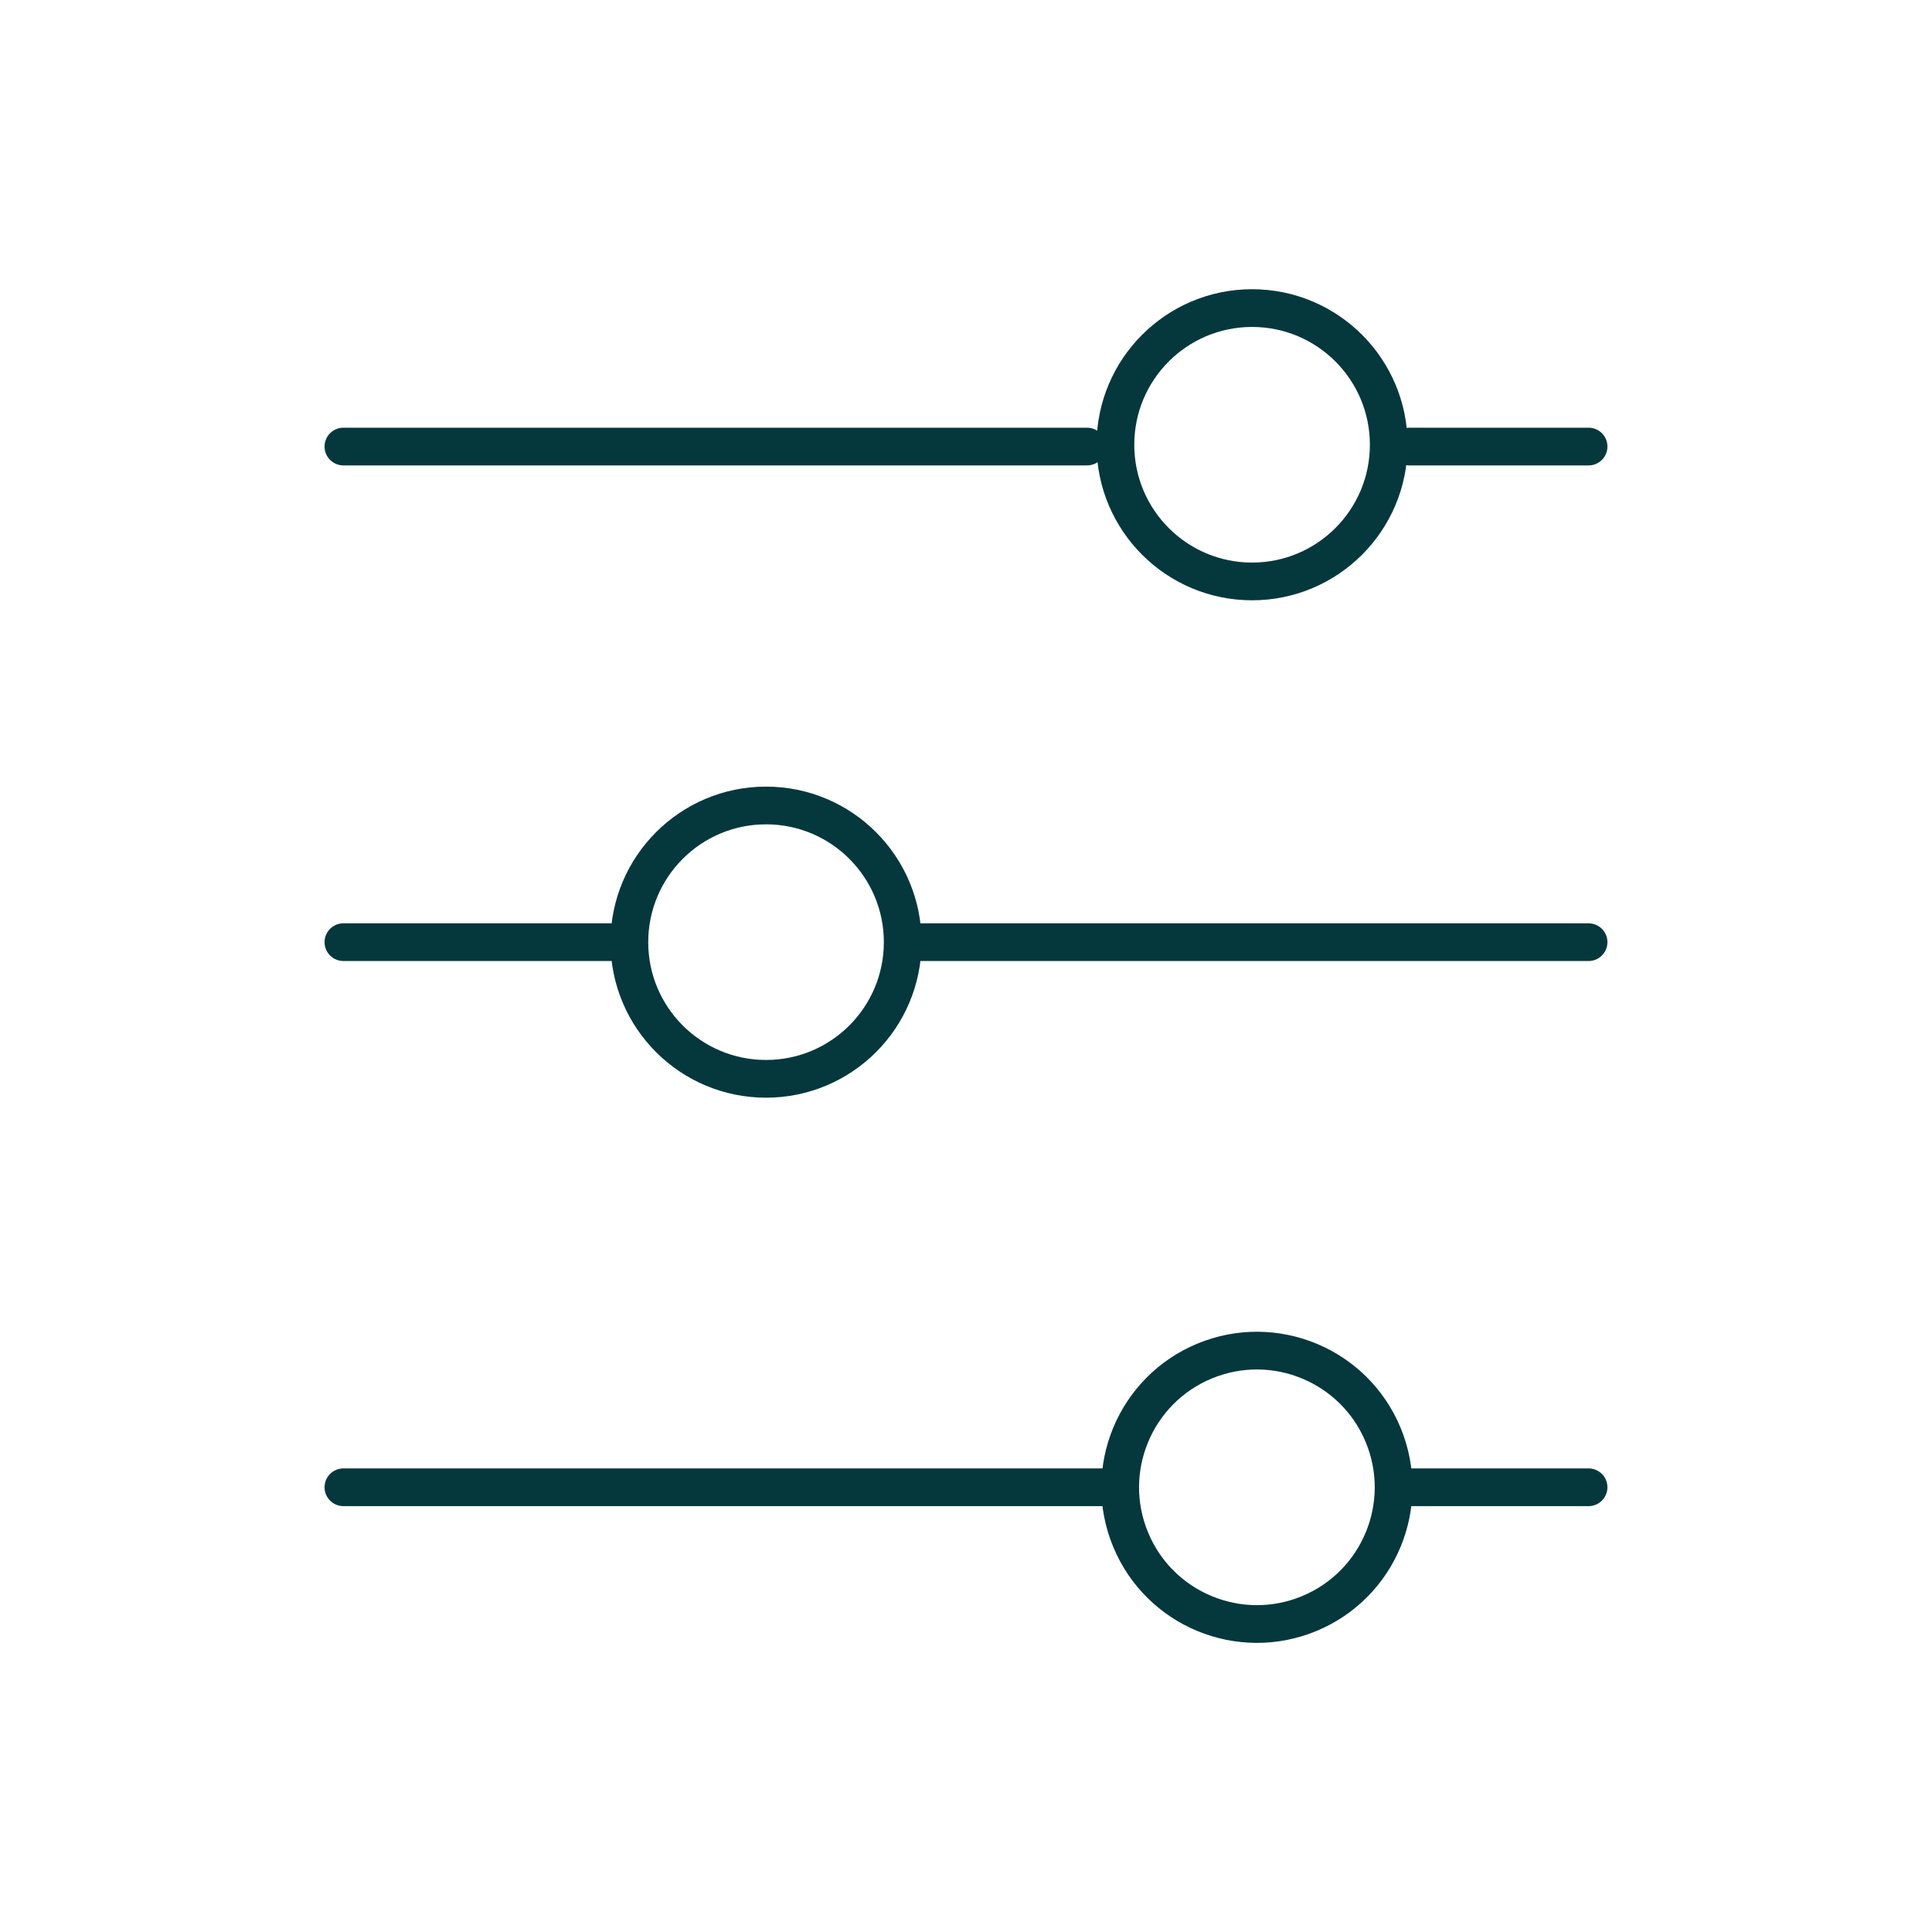
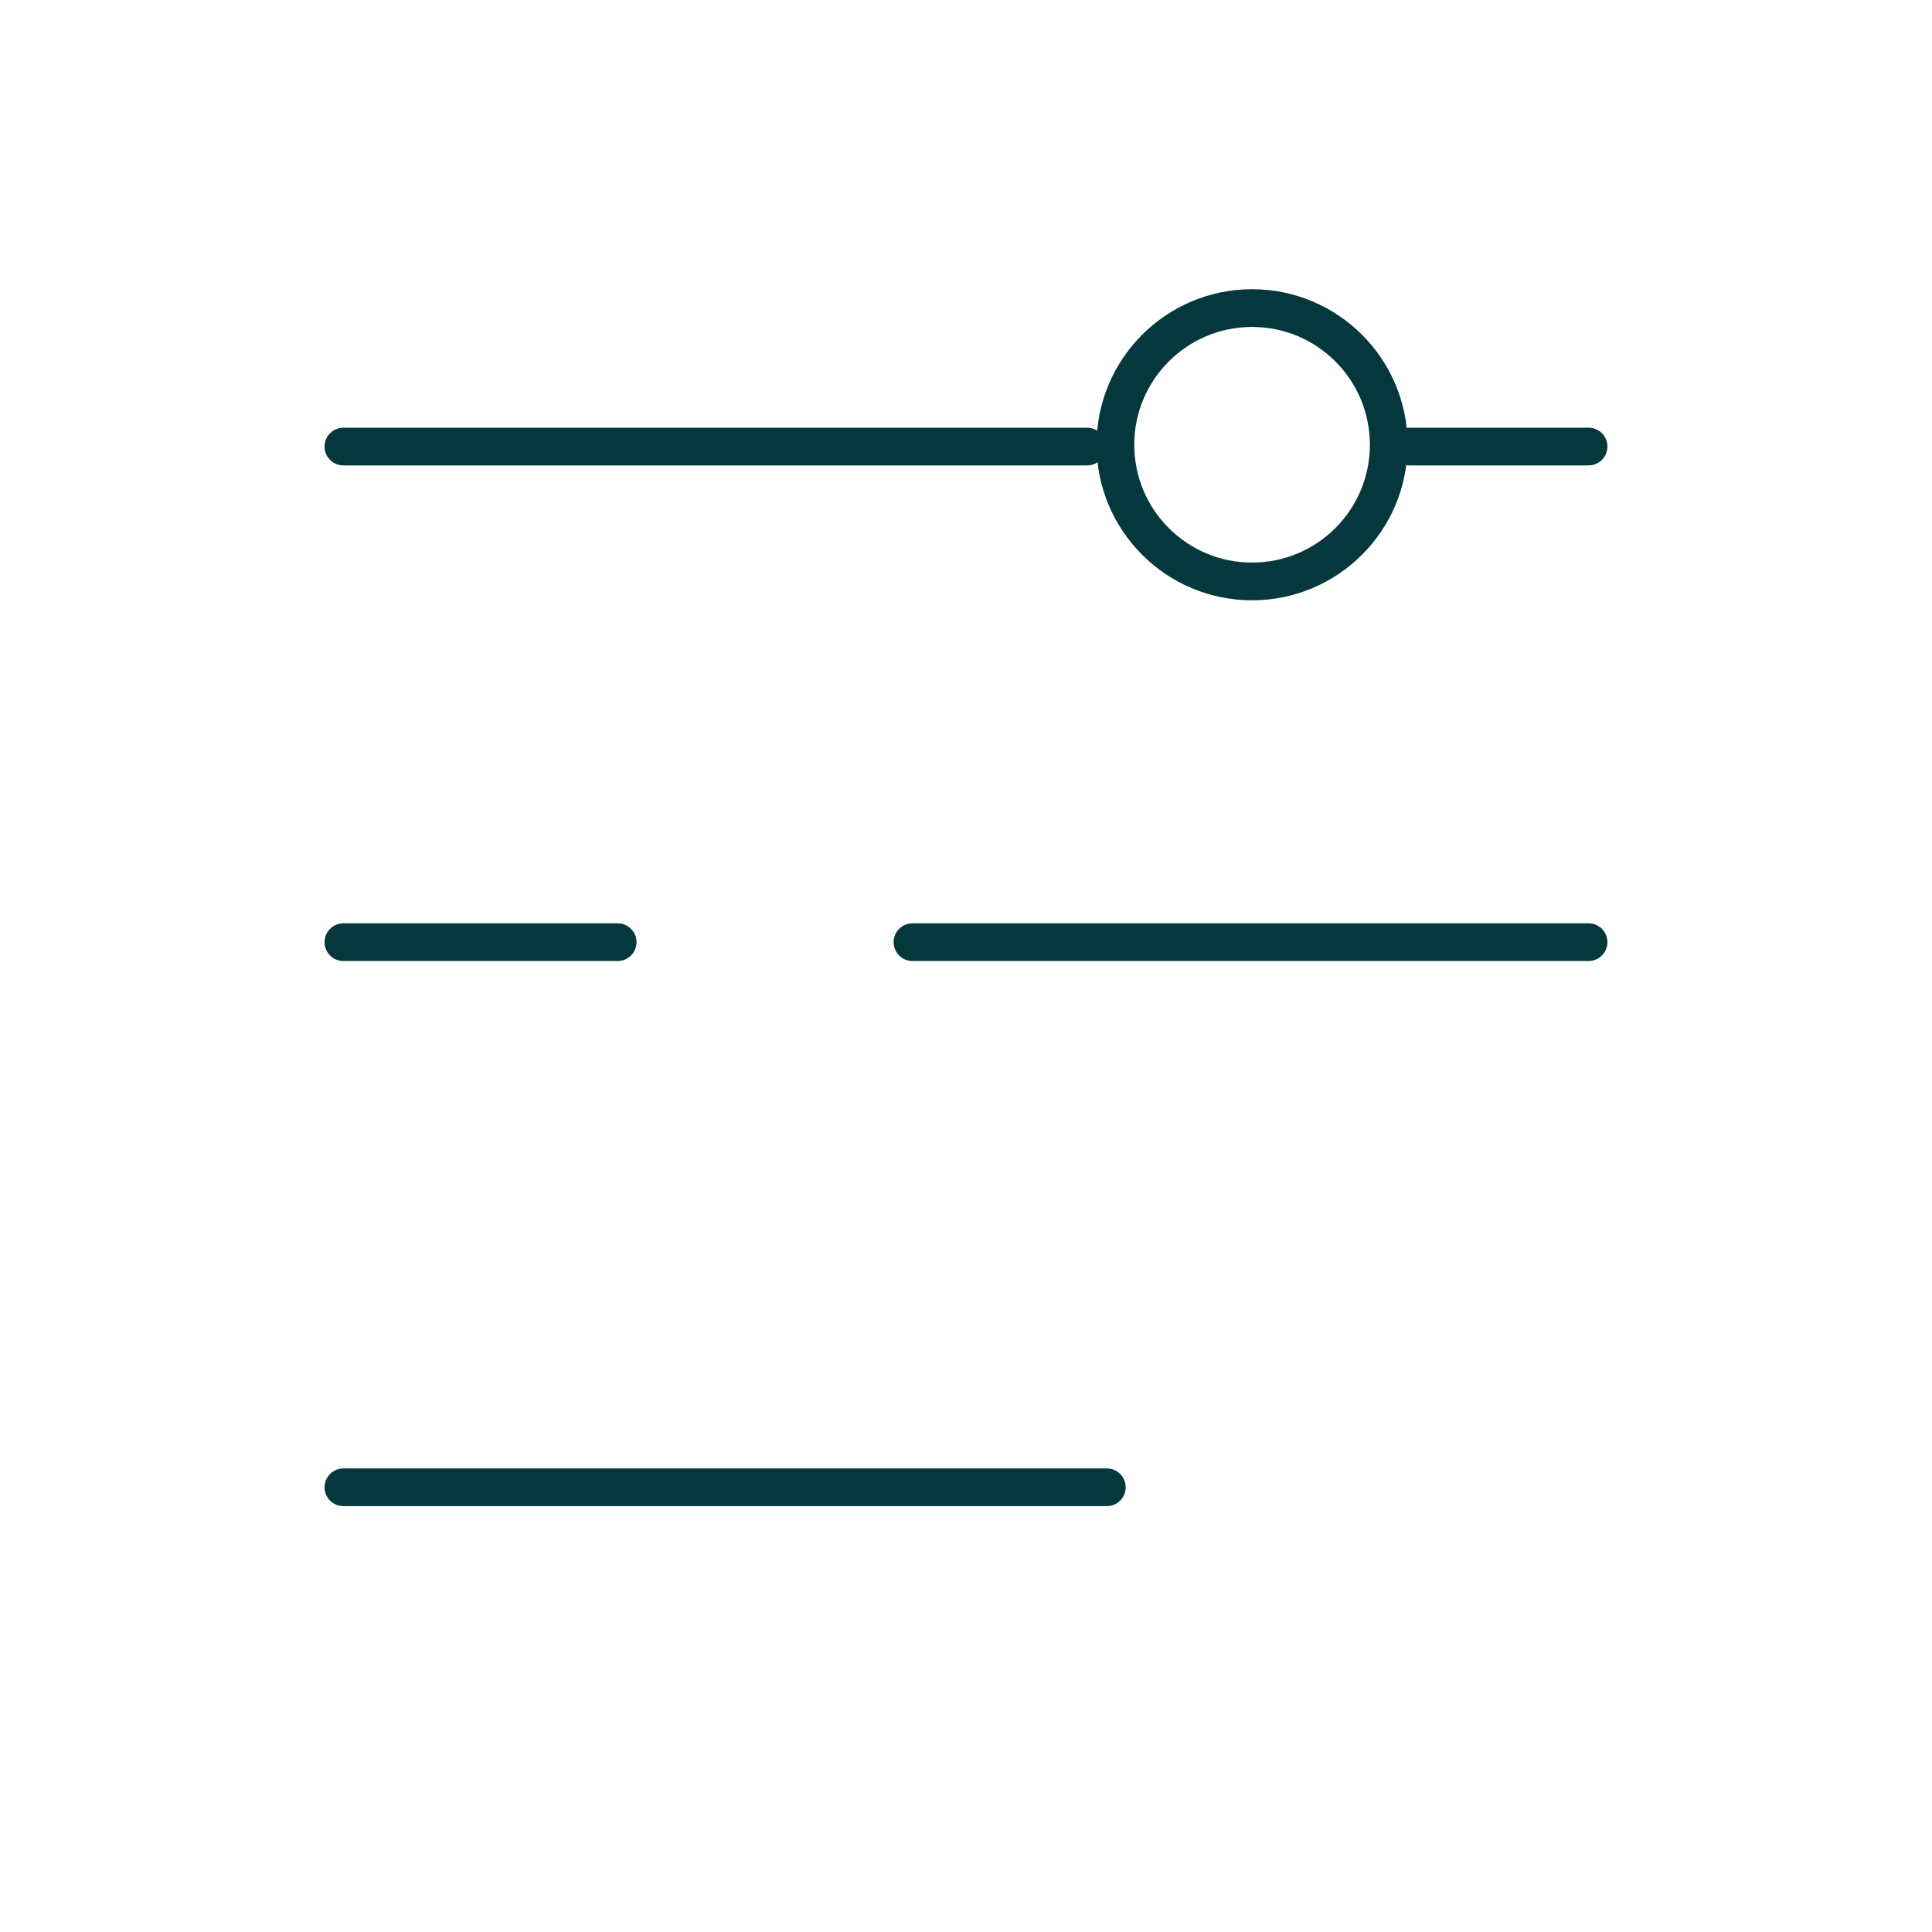
<svg xmlns="http://www.w3.org/2000/svg" width="80" height="80" viewBox="0 0 80 80" fill="none">
  <path d="M37.784 39.013H65.779" stroke="#04383C" stroke-width="1.562" stroke-linecap="round" stroke-linejoin="round" />
  <path d="M25.576 39.013H14.22" stroke="#04383C" stroke-width="1.562" stroke-linecap="round" stroke-linejoin="round" />
  <path d="M45.831 61.585H14.22" stroke="#04383C" stroke-width="1.562" stroke-linecap="round" stroke-linejoin="round" />
-   <path d="M58.157 61.585H65.779" stroke="#04383C" stroke-width="1.562" stroke-linecap="round" stroke-linejoin="round" />
  <path d="M45.012 18.491H14.22" stroke="#04383C" stroke-width="1.562" stroke-linecap="round" stroke-linejoin="round" />
  <path d="M58.362 18.491H65.779" stroke="#04383C" stroke-width="1.562" stroke-linecap="round" stroke-linejoin="round" />
  <path d="M51.846 24.076C54.971 24.076 57.505 21.542 57.505 18.416C57.505 15.291 54.971 12.757 51.846 12.757C48.72 12.757 46.187 15.291 46.187 18.416C46.187 21.542 48.72 24.076 51.846 24.076Z" stroke="#04383C" stroke-width="1.562" stroke-linecap="round" stroke-linejoin="round" />
-   <path d="M31.72 44.672C34.846 44.672 37.379 42.139 37.379 39.013C37.379 35.887 34.846 33.353 31.72 33.353C28.594 33.353 26.061 35.887 26.061 39.013C26.061 42.139 28.594 44.672 31.72 44.672Z" stroke="#04383C" stroke-width="1.562" stroke-linecap="round" stroke-linejoin="round" />
-   <path d="M54.211 66.815C57.099 65.619 58.47 62.308 57.274 59.42C56.078 56.533 52.768 55.162 49.88 56.358C46.992 57.554 45.621 60.864 46.817 63.752C48.013 66.64 51.324 68.011 54.211 66.815Z" stroke="#04383C" stroke-width="1.562" stroke-linecap="round" stroke-linejoin="round" />
</svg>